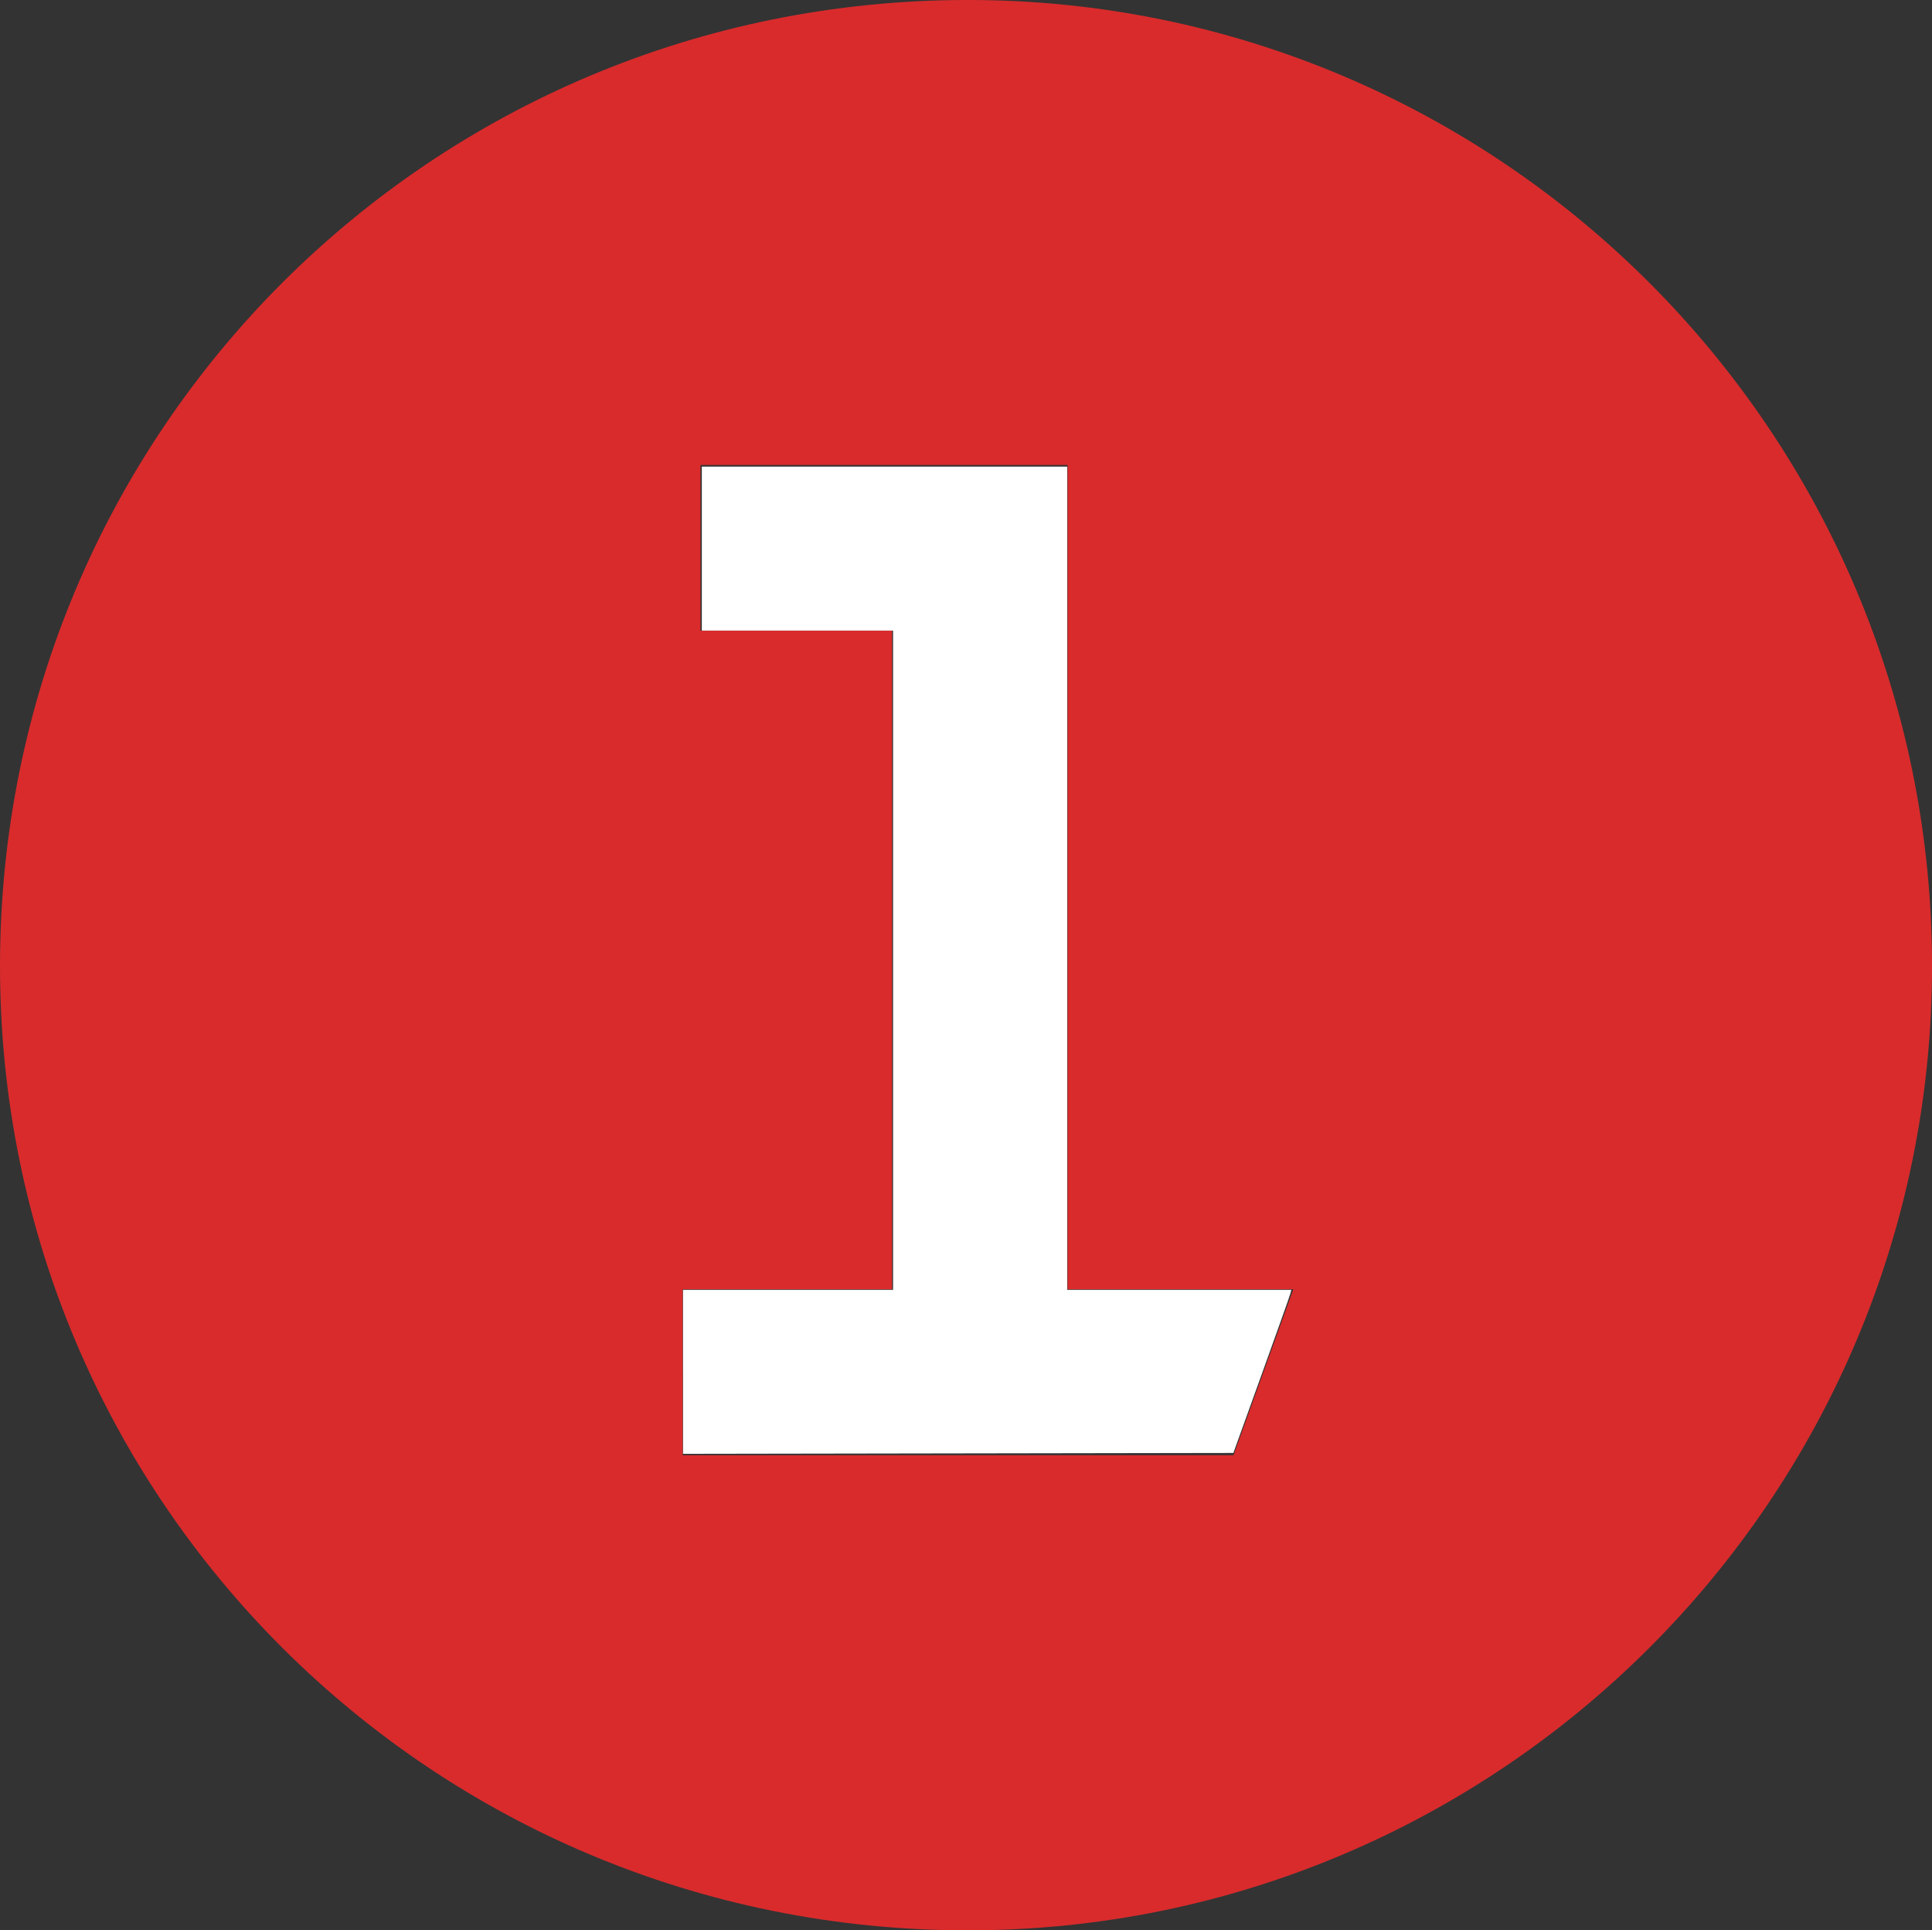
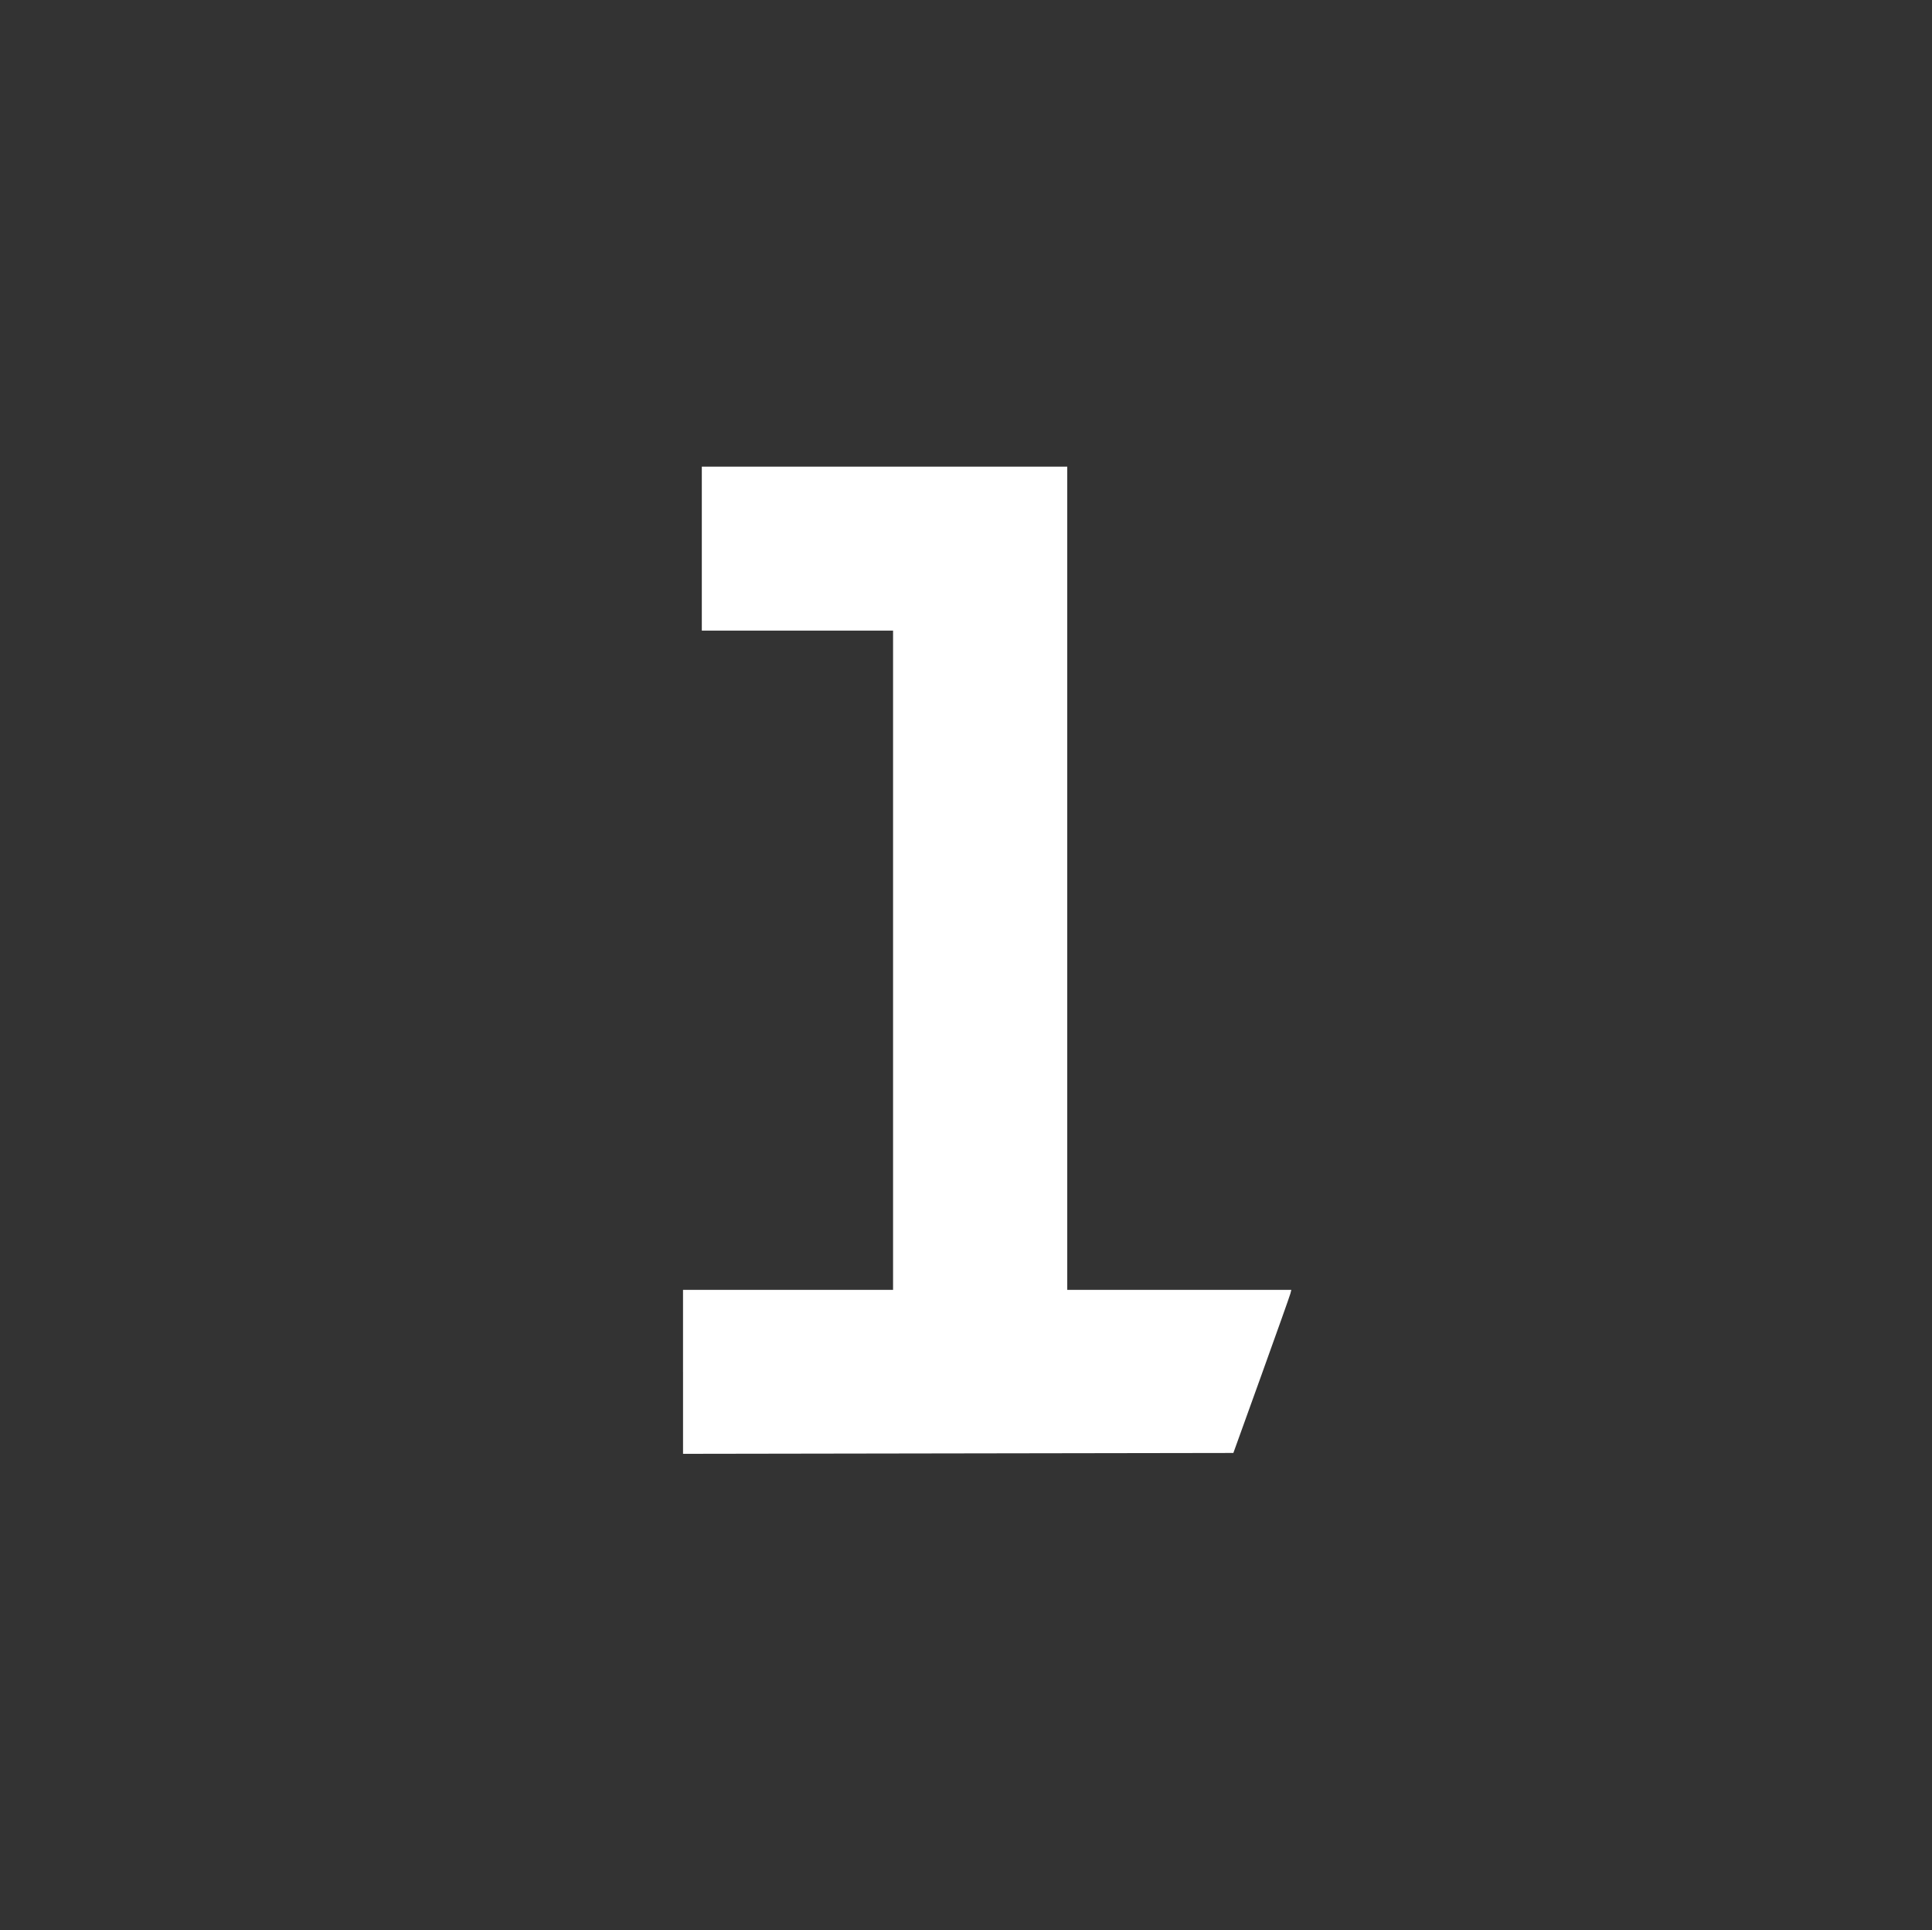
<svg xmlns="http://www.w3.org/2000/svg" xmlns:ns1="http://www.inkscape.org/namespaces/inkscape" xmlns:ns2="http://sodipodi.sourceforge.net/DTD/sodipodi-0.dtd" width="200" height="199.795" id="svg147969" version="1.1" ns1:version="0.48.4 r9939" ns2:docname="Moskwa Metro Line 1.svg">
  <rect width="100%" height="100%" fill="#333333" stroke="none" />
  <defs id="defs147971" />
  <ns2:namedview id="base" pagecolor="#ffffff" bordercolor="#666666" borderopacity="1.0" ns1:pageopacity="0.0" ns1:pageshadow="2" ns1:zoom="1.4142136" ns1:cx="216.25036" ns1:cy="86.493313" ns1:current-layer="layer1" ns1:document-units="px" showgrid="false" showguides="true" ns1:guide-bbox="true" ns1:snap-bbox="true" ns1:bbox-nodes="true" ns1:bbox-paths="true" ns1:snap-bbox-midpoints="true" ns1:snap-bbox-edge-midpoints="true" fit-margin-top="0" fit-margin-left="0" fit-margin-right="0" fit-margin-bottom="0" ns1:window-width="1600" ns1:window-height="837" ns1:window-x="-8" ns1:window-y="-8" ns1:window-maximized="1">
    <ns2:guide orientation="1,0" position="0,-8.485" id="guide148130" />
    <ns2:guide orientation="0,1" position="270.115,-6.8148831e-006" id="guide148132" />
    <ns2:guide orientation="1,0" position="200,-6.8148831e-006" id="guide148134" />
  </ns2:namedview>
  <g id="layer1" ns1:label="Layer 1" ns1:groupmode="layer" transform="translate(-1.023,1.432)">
    <g id="g2991">
      <g transform="matrix(20.49,0,0,-20.49,1.023,98.557)" id="g282">
-         <path id="path284" style="fill:#d92b2c;fill-opacity:1;fill-rule:nonzero;stroke:none" d="m 0,0 c 0,-2.693 2.178,-4.871 4.89,-4.871 2.682,0 4.871,2.178 4.871,4.871 0,2.702 -2.189,4.88 -4.871,4.88 C 2.178,4.88 0,2.702 0,0 m 3.449,-2.471 0,0.838 1.058,0 0,3.327 -0.968,0 0,0.837 1.855,0 0,-4.164 1.14,0 -0.302,-0.838 -2.783,0 z" ns1:connector-curvature="0" />
-       </g>
+         </g>
      <path transform="translate(1.023,-1.432)" ns1:connector-curvature="0" id="path2989" d="m 70.706,141.989 0,-8.486 10.872,0 10.872,0 0,-34.118 0,-34.118 -9.899,0 -9.899,0 0,-8.485 0,-8.485 18.915,0 18.915,0 0,42.603 0,42.603 11.598,0 11.598,0 -0.101,0.398 c -0.056,0.219 -1.406,4.017 -3,8.441 l -2.899,8.043 -28.485,0.045 -28.485,0.045 0,-8.486 z" style="fill:#ffffff;fill-opacity:1" />
    </g>
  </g>
</svg>